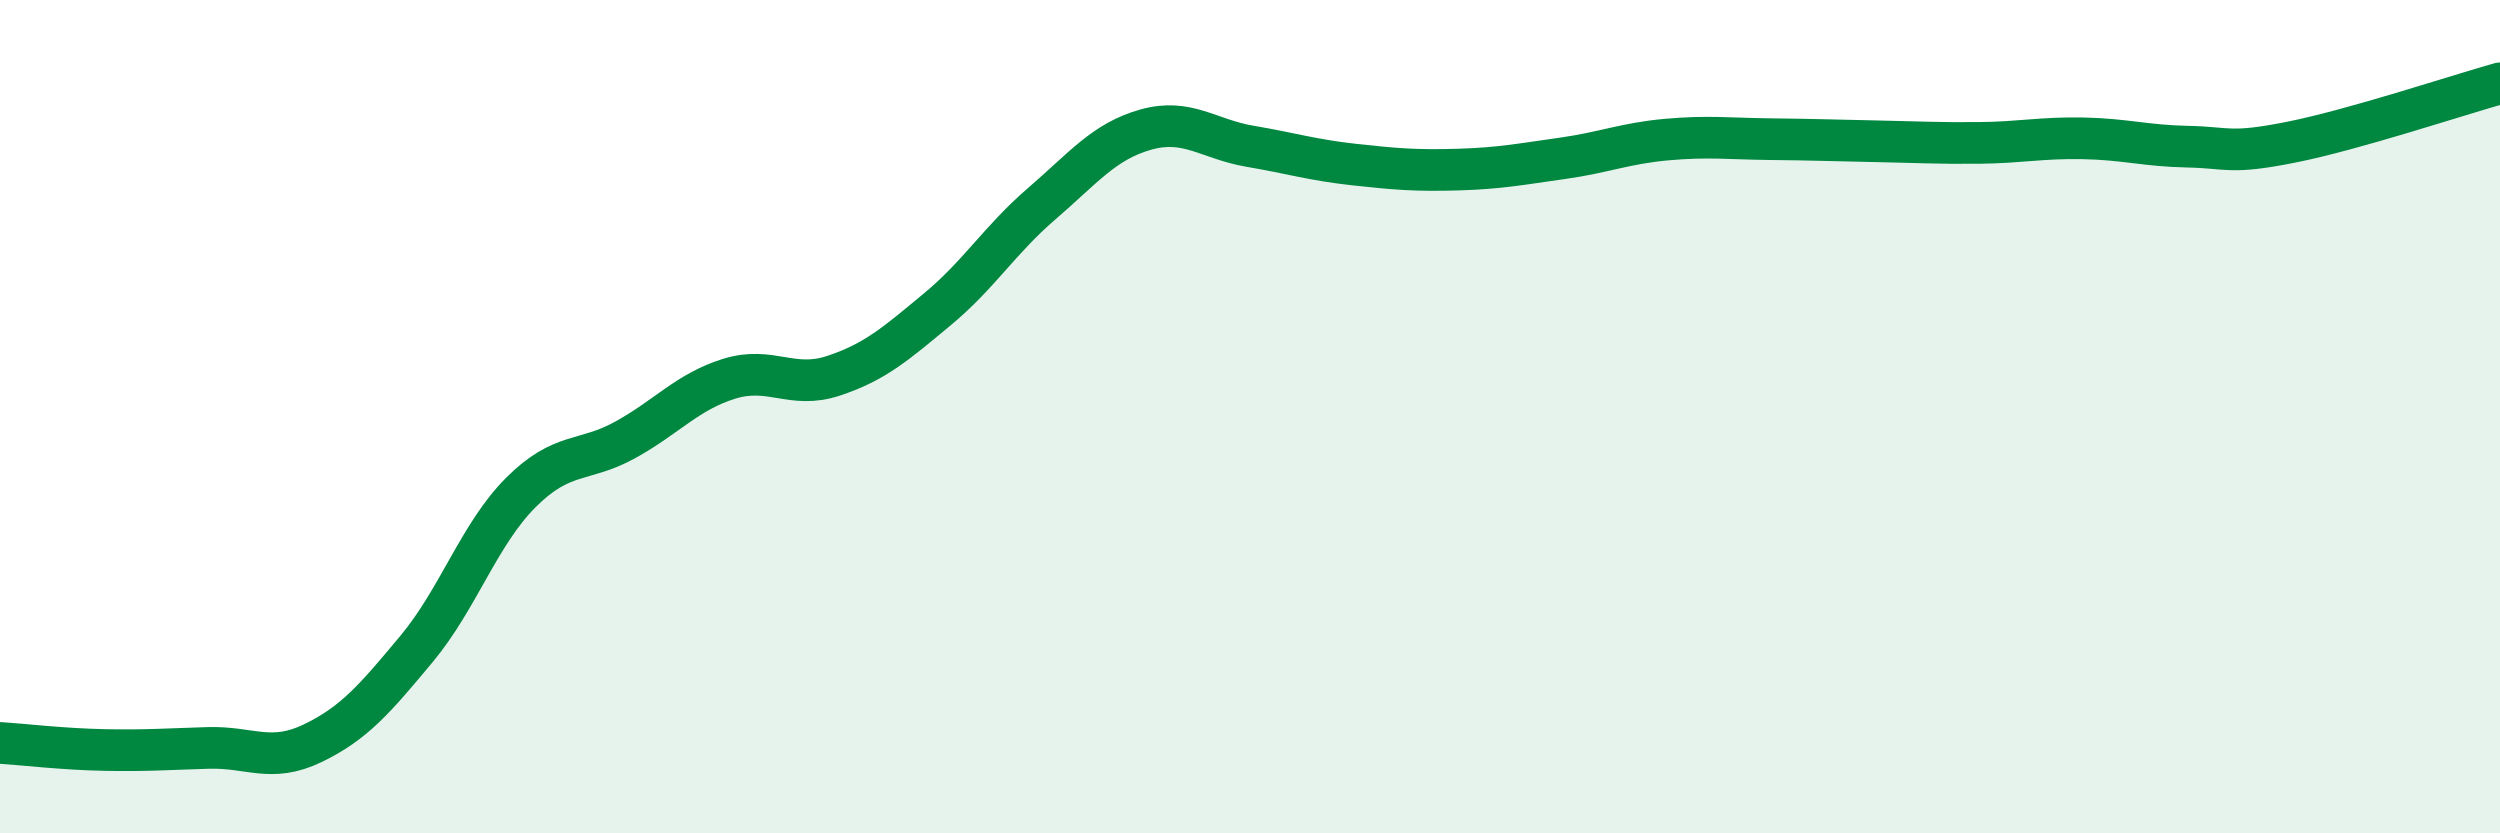
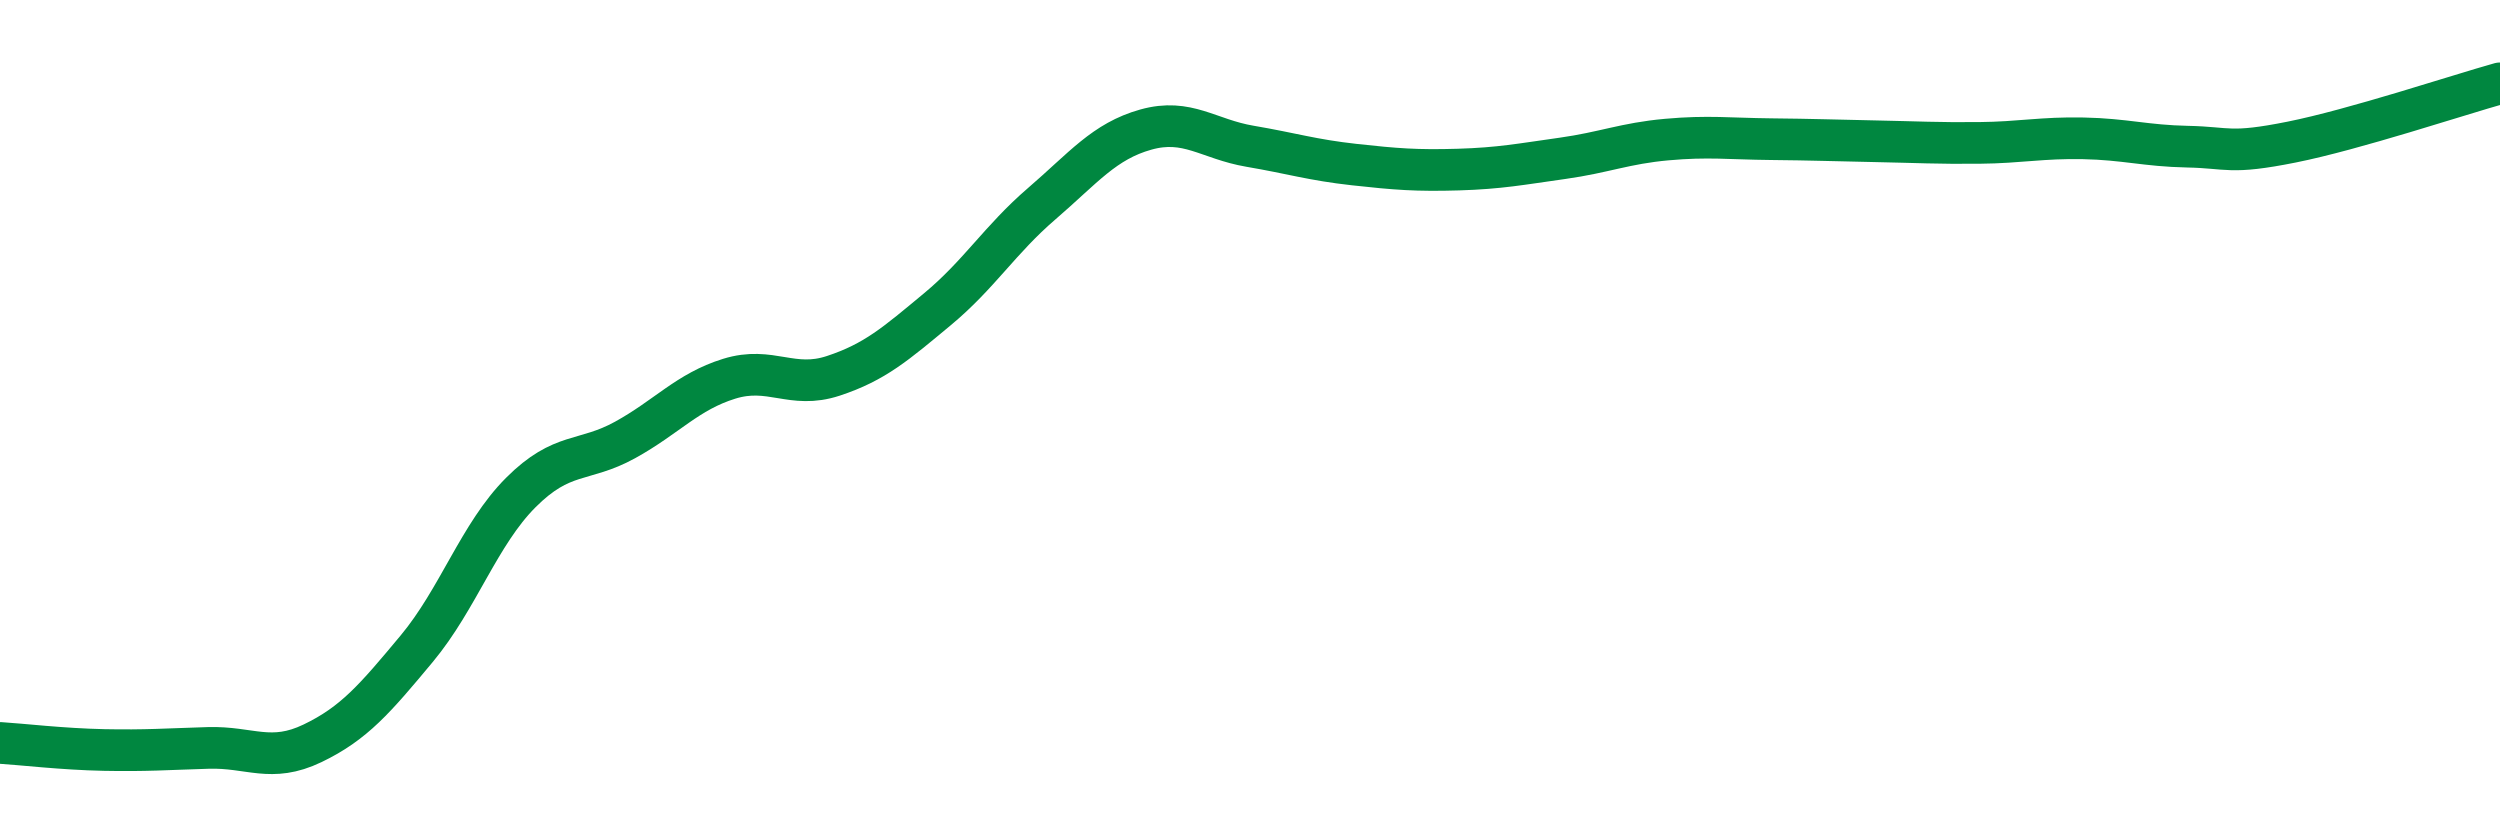
<svg xmlns="http://www.w3.org/2000/svg" width="60" height="20" viewBox="0 0 60 20">
-   <path d="M 0,17.83 C 0.5,17.86 1.5,17.98 2.5,18 C 3.5,18.02 4,17.98 5,17.95 C 6,17.92 6.5,18.32 7.5,17.84 C 8.5,17.36 9,16.77 10,15.57 C 11,14.37 11.5,12.82 12.5,11.82 C 13.5,10.82 14,11.11 15,10.56 C 16,10.01 16.5,9.4 17.5,9.09 C 18.5,8.78 19,9.35 20,9.02 C 21,8.69 21.5,8.25 22.5,7.42 C 23.5,6.59 24,5.75 25,4.89 C 26,4.03 26.5,3.39 27.5,3.11 C 28.5,2.83 29,3.34 30,3.51 C 31,3.68 31.5,3.84 32.5,3.95 C 33.5,4.06 34,4.1 35,4.07 C 36,4.04 36.5,3.94 37.5,3.8 C 38.5,3.66 39,3.44 40,3.35 C 41,3.26 41.5,3.33 42.5,3.34 C 43.5,3.35 44,3.37 45,3.39 C 46,3.41 46.5,3.44 47.5,3.43 C 48.5,3.42 49,3.3 50,3.32 C 51,3.34 51.5,3.5 52.5,3.52 C 53.5,3.54 53.5,3.71 55,3.41 C 56.5,3.11 59,2.28 60,2L60 20L0 20Z" fill="#008740" opacity="0.1" stroke-linecap="round" stroke-linejoin="round" />
  <path d="M 0,17.83 C 0.5,17.86 1.5,17.98 2.5,18 C 3.5,18.02 4,17.98 5,17.95 C 6,17.92 6.5,18.32 7.5,17.84 C 8.5,17.36 9,16.77 10,15.57 C 11,14.37 11.5,12.82 12.5,11.82 C 13.5,10.82 14,11.11 15,10.56 C 16,10.01 16.5,9.4 17.5,9.09 C 18.5,8.78 19,9.35 20,9.02 C 21,8.69 21.5,8.25 22.5,7.42 C 23.5,6.59 24,5.75 25,4.89 C 26,4.03 26.5,3.39 27.5,3.11 C 28.5,2.83 29,3.34 30,3.51 C 31,3.68 31.5,3.84 32.5,3.95 C 33.5,4.06 34,4.1 35,4.07 C 36,4.04 36.5,3.94 37.5,3.8 C 38.5,3.66 39,3.44 40,3.35 C 41,3.26 41.5,3.33 42.5,3.34 C 43.5,3.35 44,3.37 45,3.39 C 46,3.41 46.5,3.44 47.5,3.43 C 48.5,3.42 49,3.3 50,3.32 C 51,3.34 51.5,3.5 52.5,3.52 C 53.5,3.54 53.5,3.71 55,3.41 C 56.5,3.11 59,2.28 60,2" stroke="#008740" stroke-width="1" fill="none" stroke-linecap="round" stroke-linejoin="round" />
</svg>